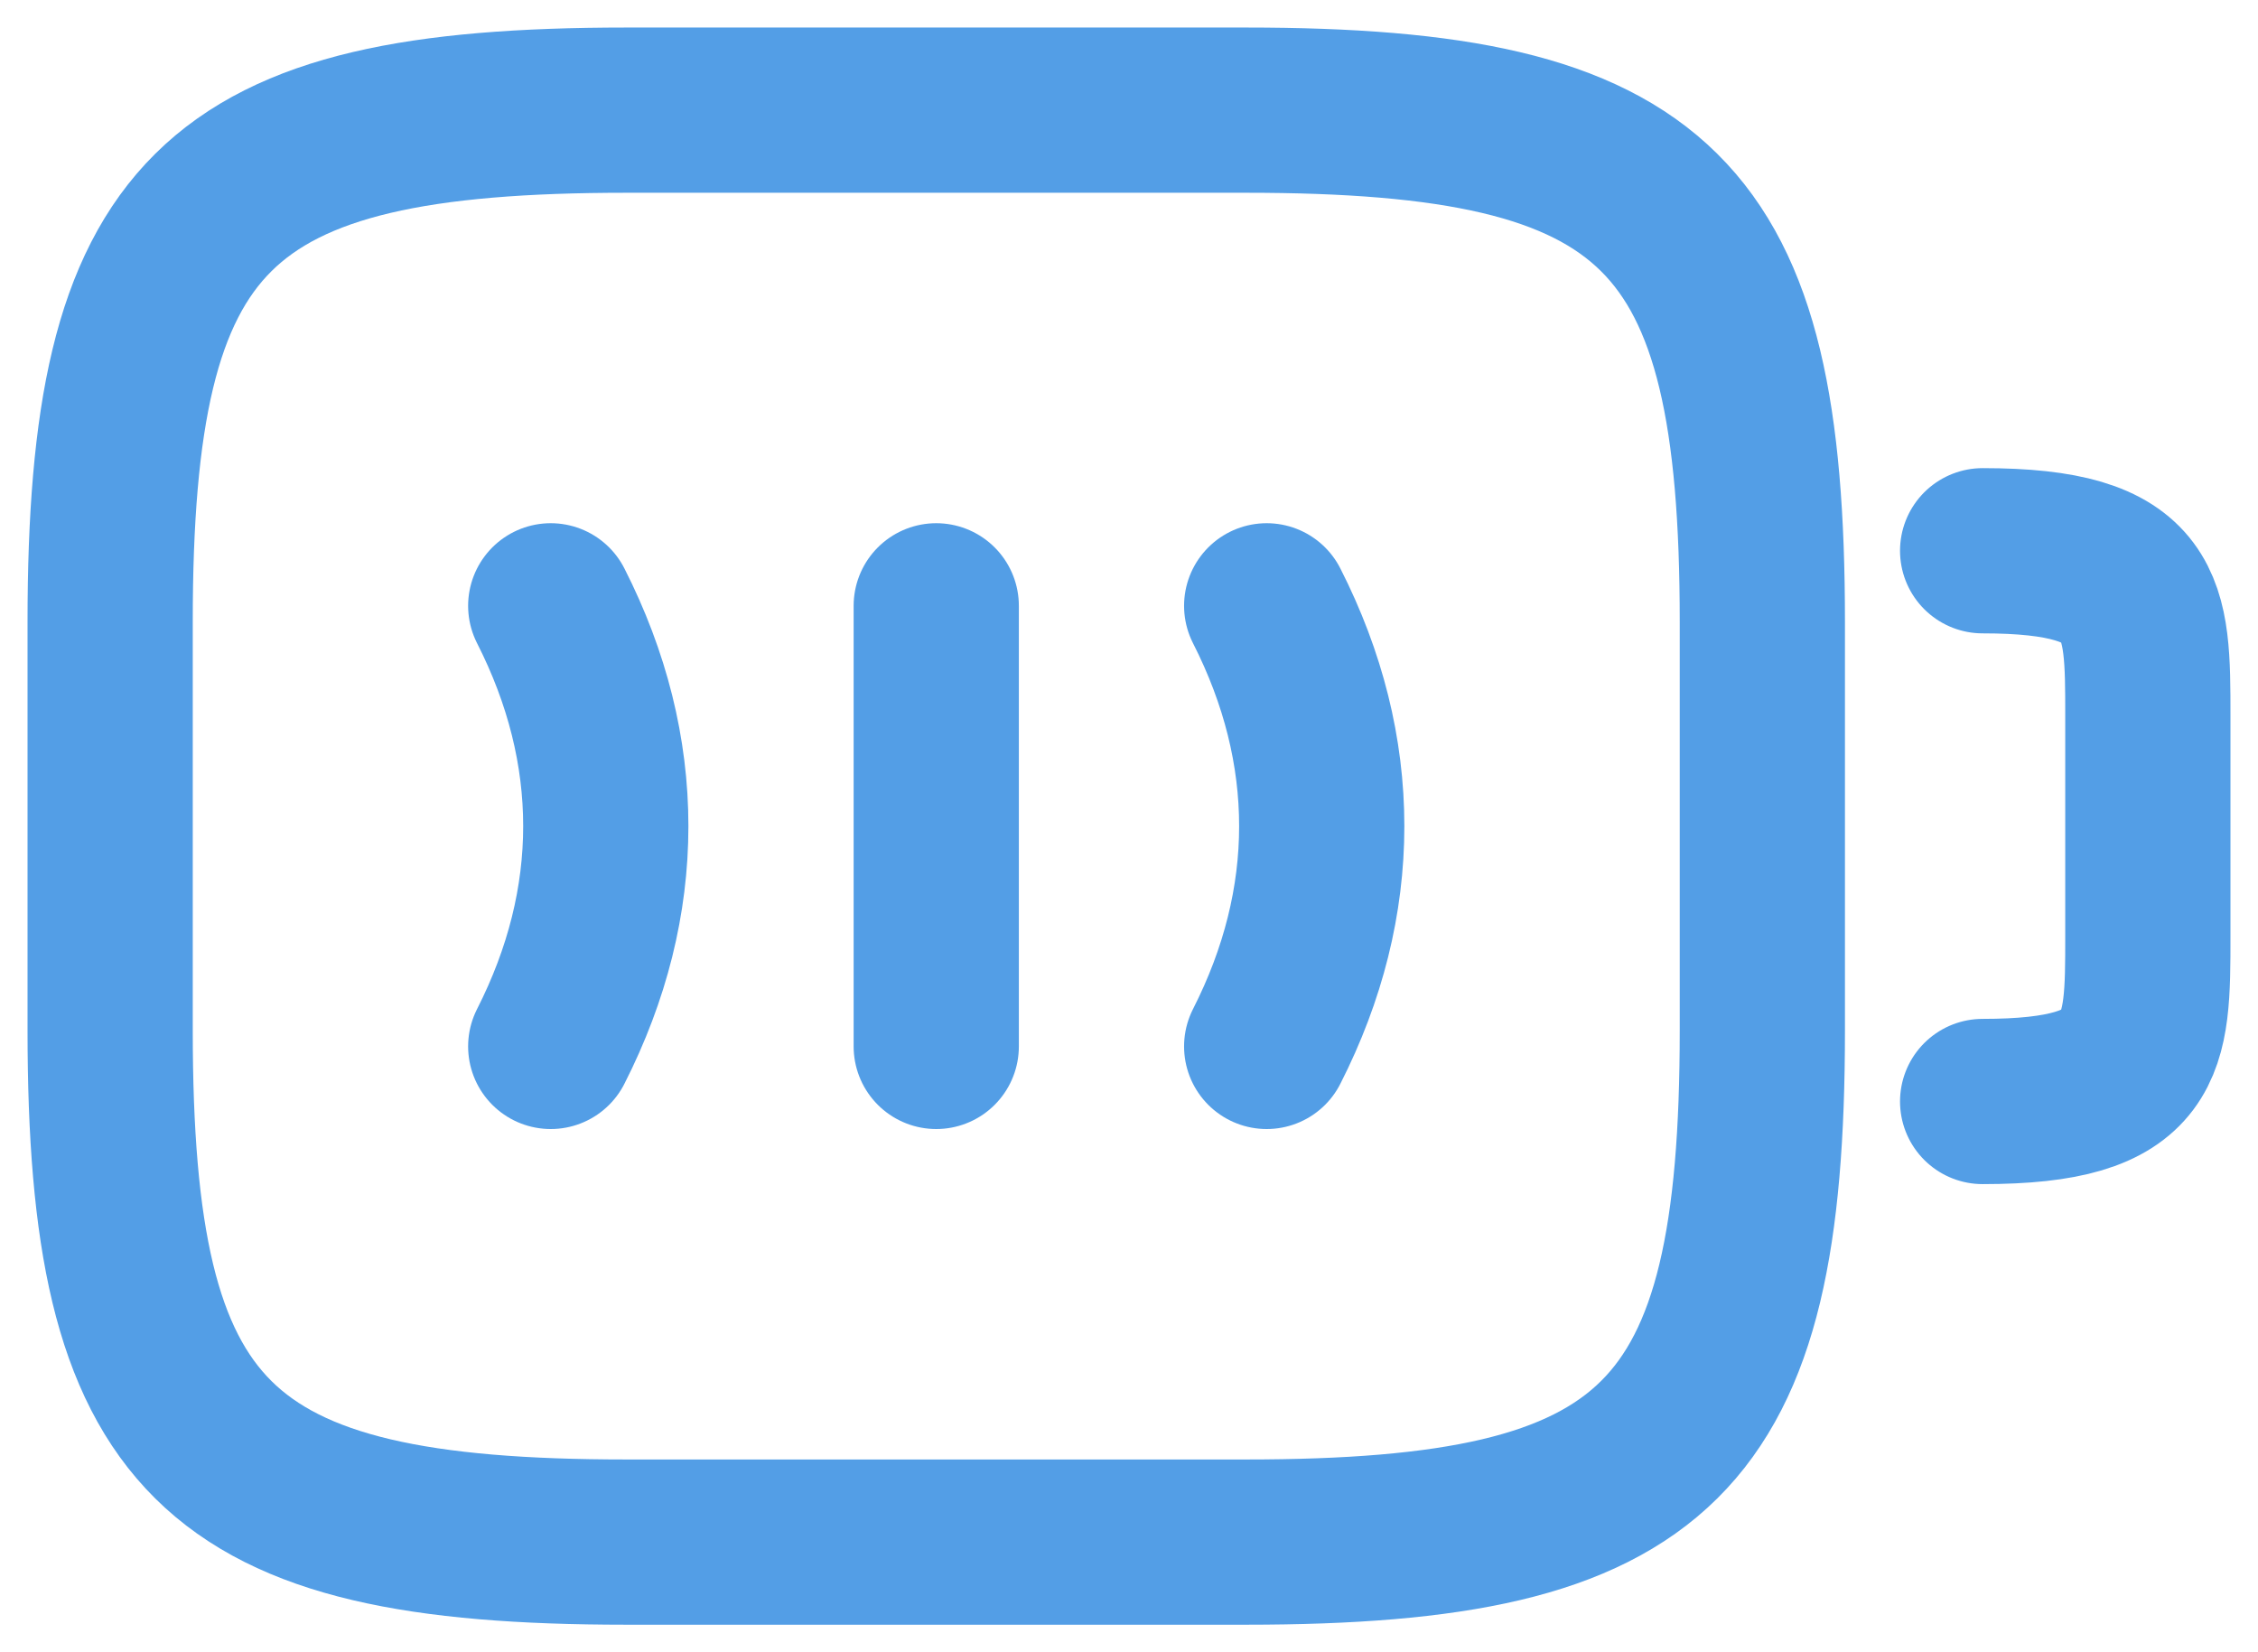
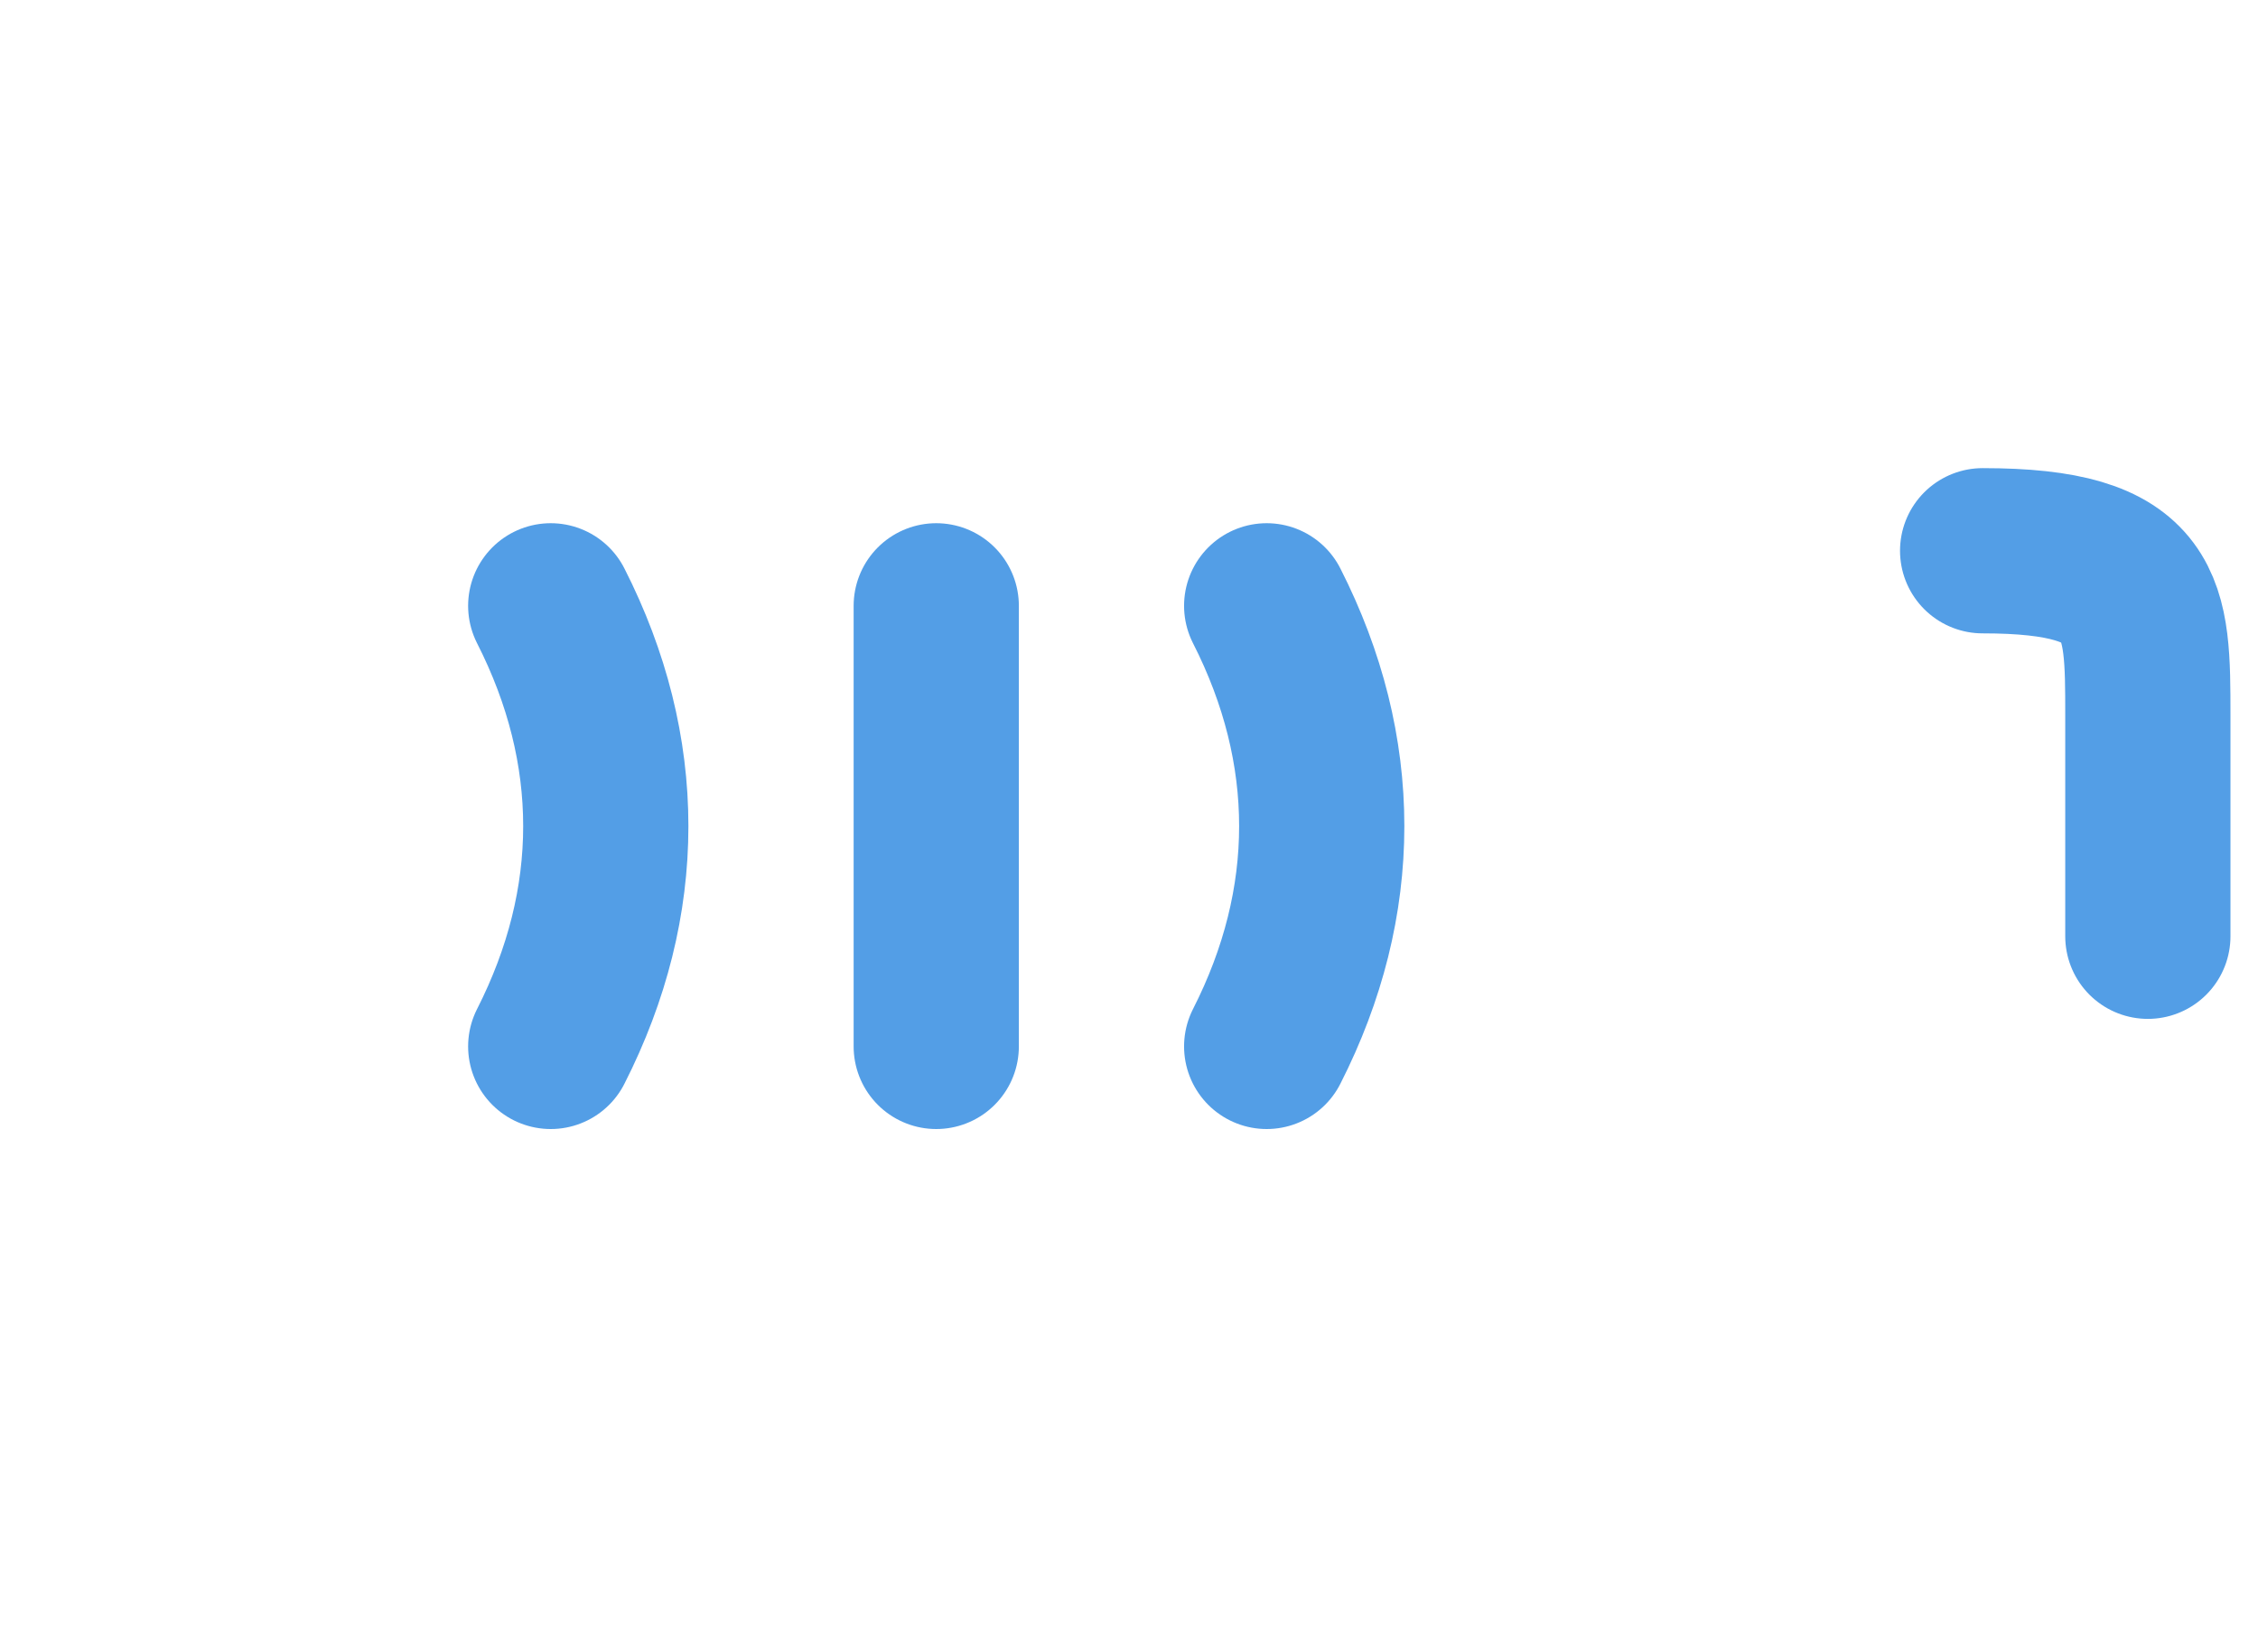
<svg xmlns="http://www.w3.org/2000/svg" width="41" height="30" viewBox="0 0 41 30" fill="none">
-   <path d="M36 10C39 10 39 11 39 13V17C39 19 39 20 36 20" stroke="#539EE6" stroke-width="3" stroke-linecap="round" stroke-linejoin="round" />
+   <path d="M36 10C39 10 39 11 39 13V17" stroke="#539EE6" stroke-width="3" stroke-linecap="round" stroke-linejoin="round" />
  <path d="M10 11C11.333 13.62 11.333 16.38 10 19" stroke="#539EE6" stroke-width="3" stroke-linecap="round" stroke-linejoin="round" />
  <path d="M17 11C17 13.62 17 16.38 17 19" stroke="#539EE6" stroke-width="3" stroke-linecap="round" stroke-linejoin="round" />
  <path d="M23 11C24.333 13.62 24.333 16.38 23 19" stroke="#539EE6" stroke-width="3" stroke-linecap="round" stroke-linejoin="round" />
-   <path d="M22.625 28H11.375C3.875 28 2 26.143 2 18.714V11.286C2 3.857 3.875 2 11.375 2H22.625C30.125 2 32 3.857 32 11.286V18.714C32 26.143 30.125 28 22.625 28Z" stroke="#539EE6" stroke-width="3" stroke-linecap="round" stroke-linejoin="round" />
</svg>